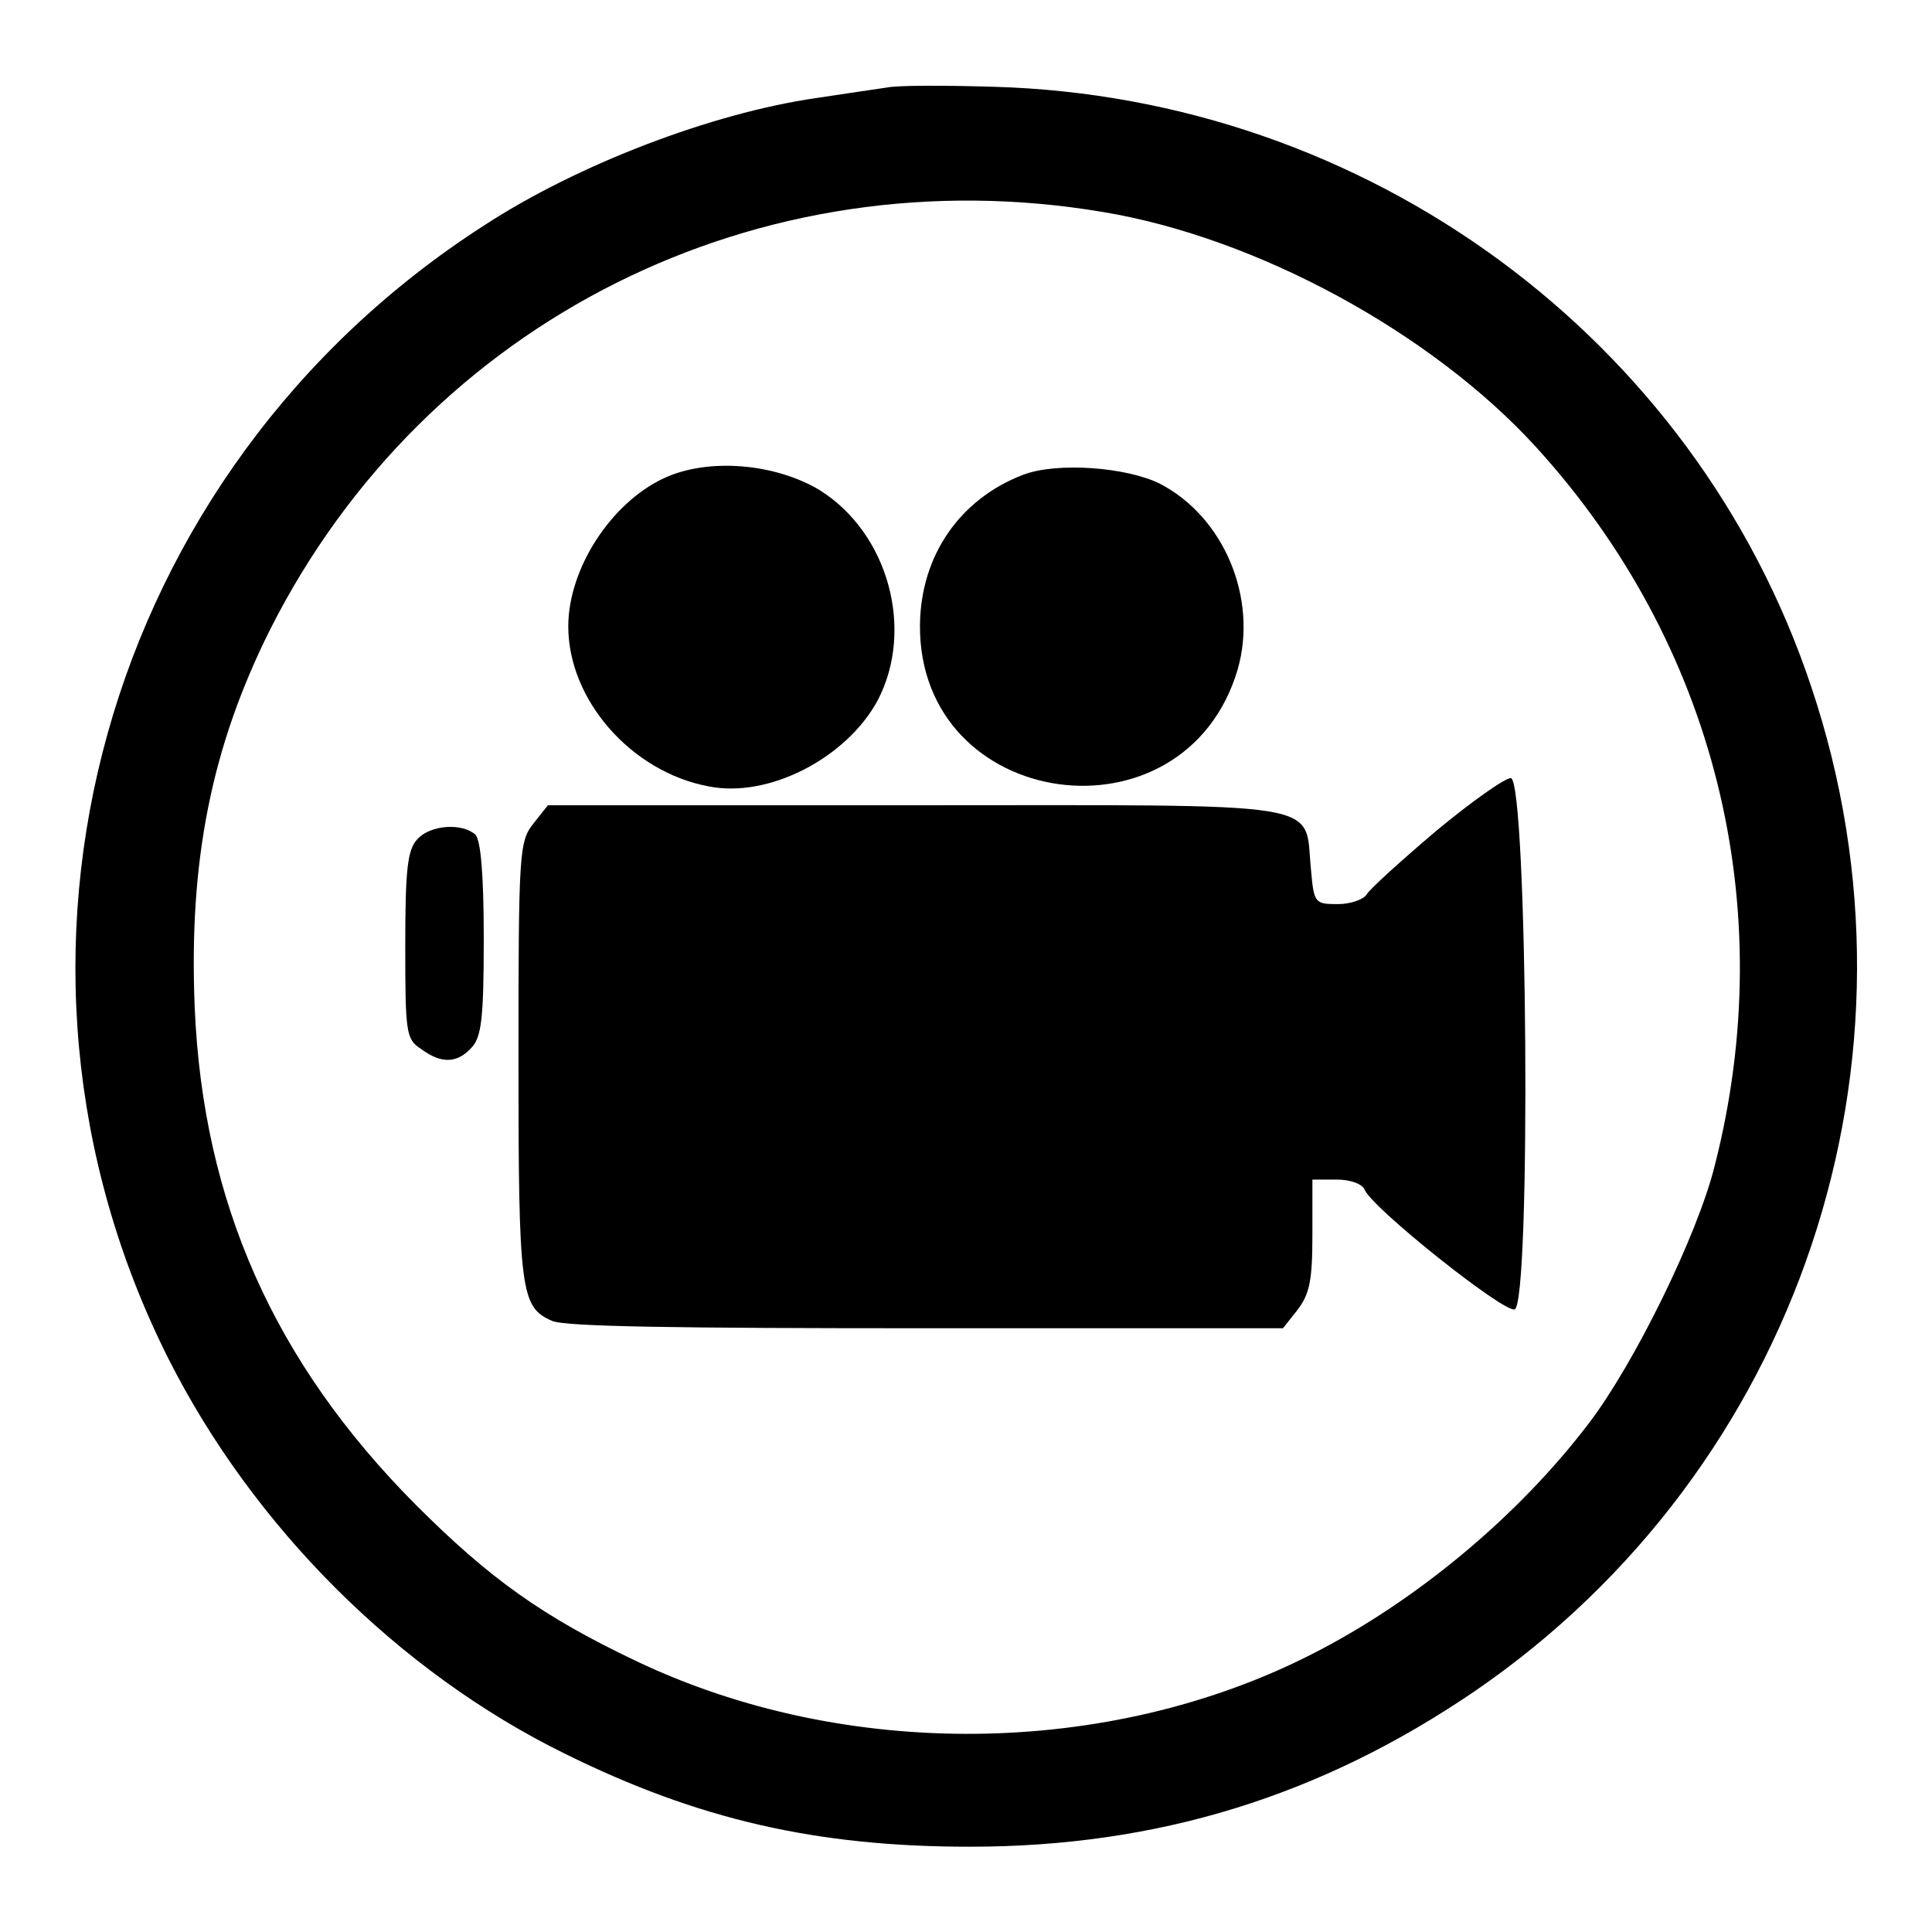
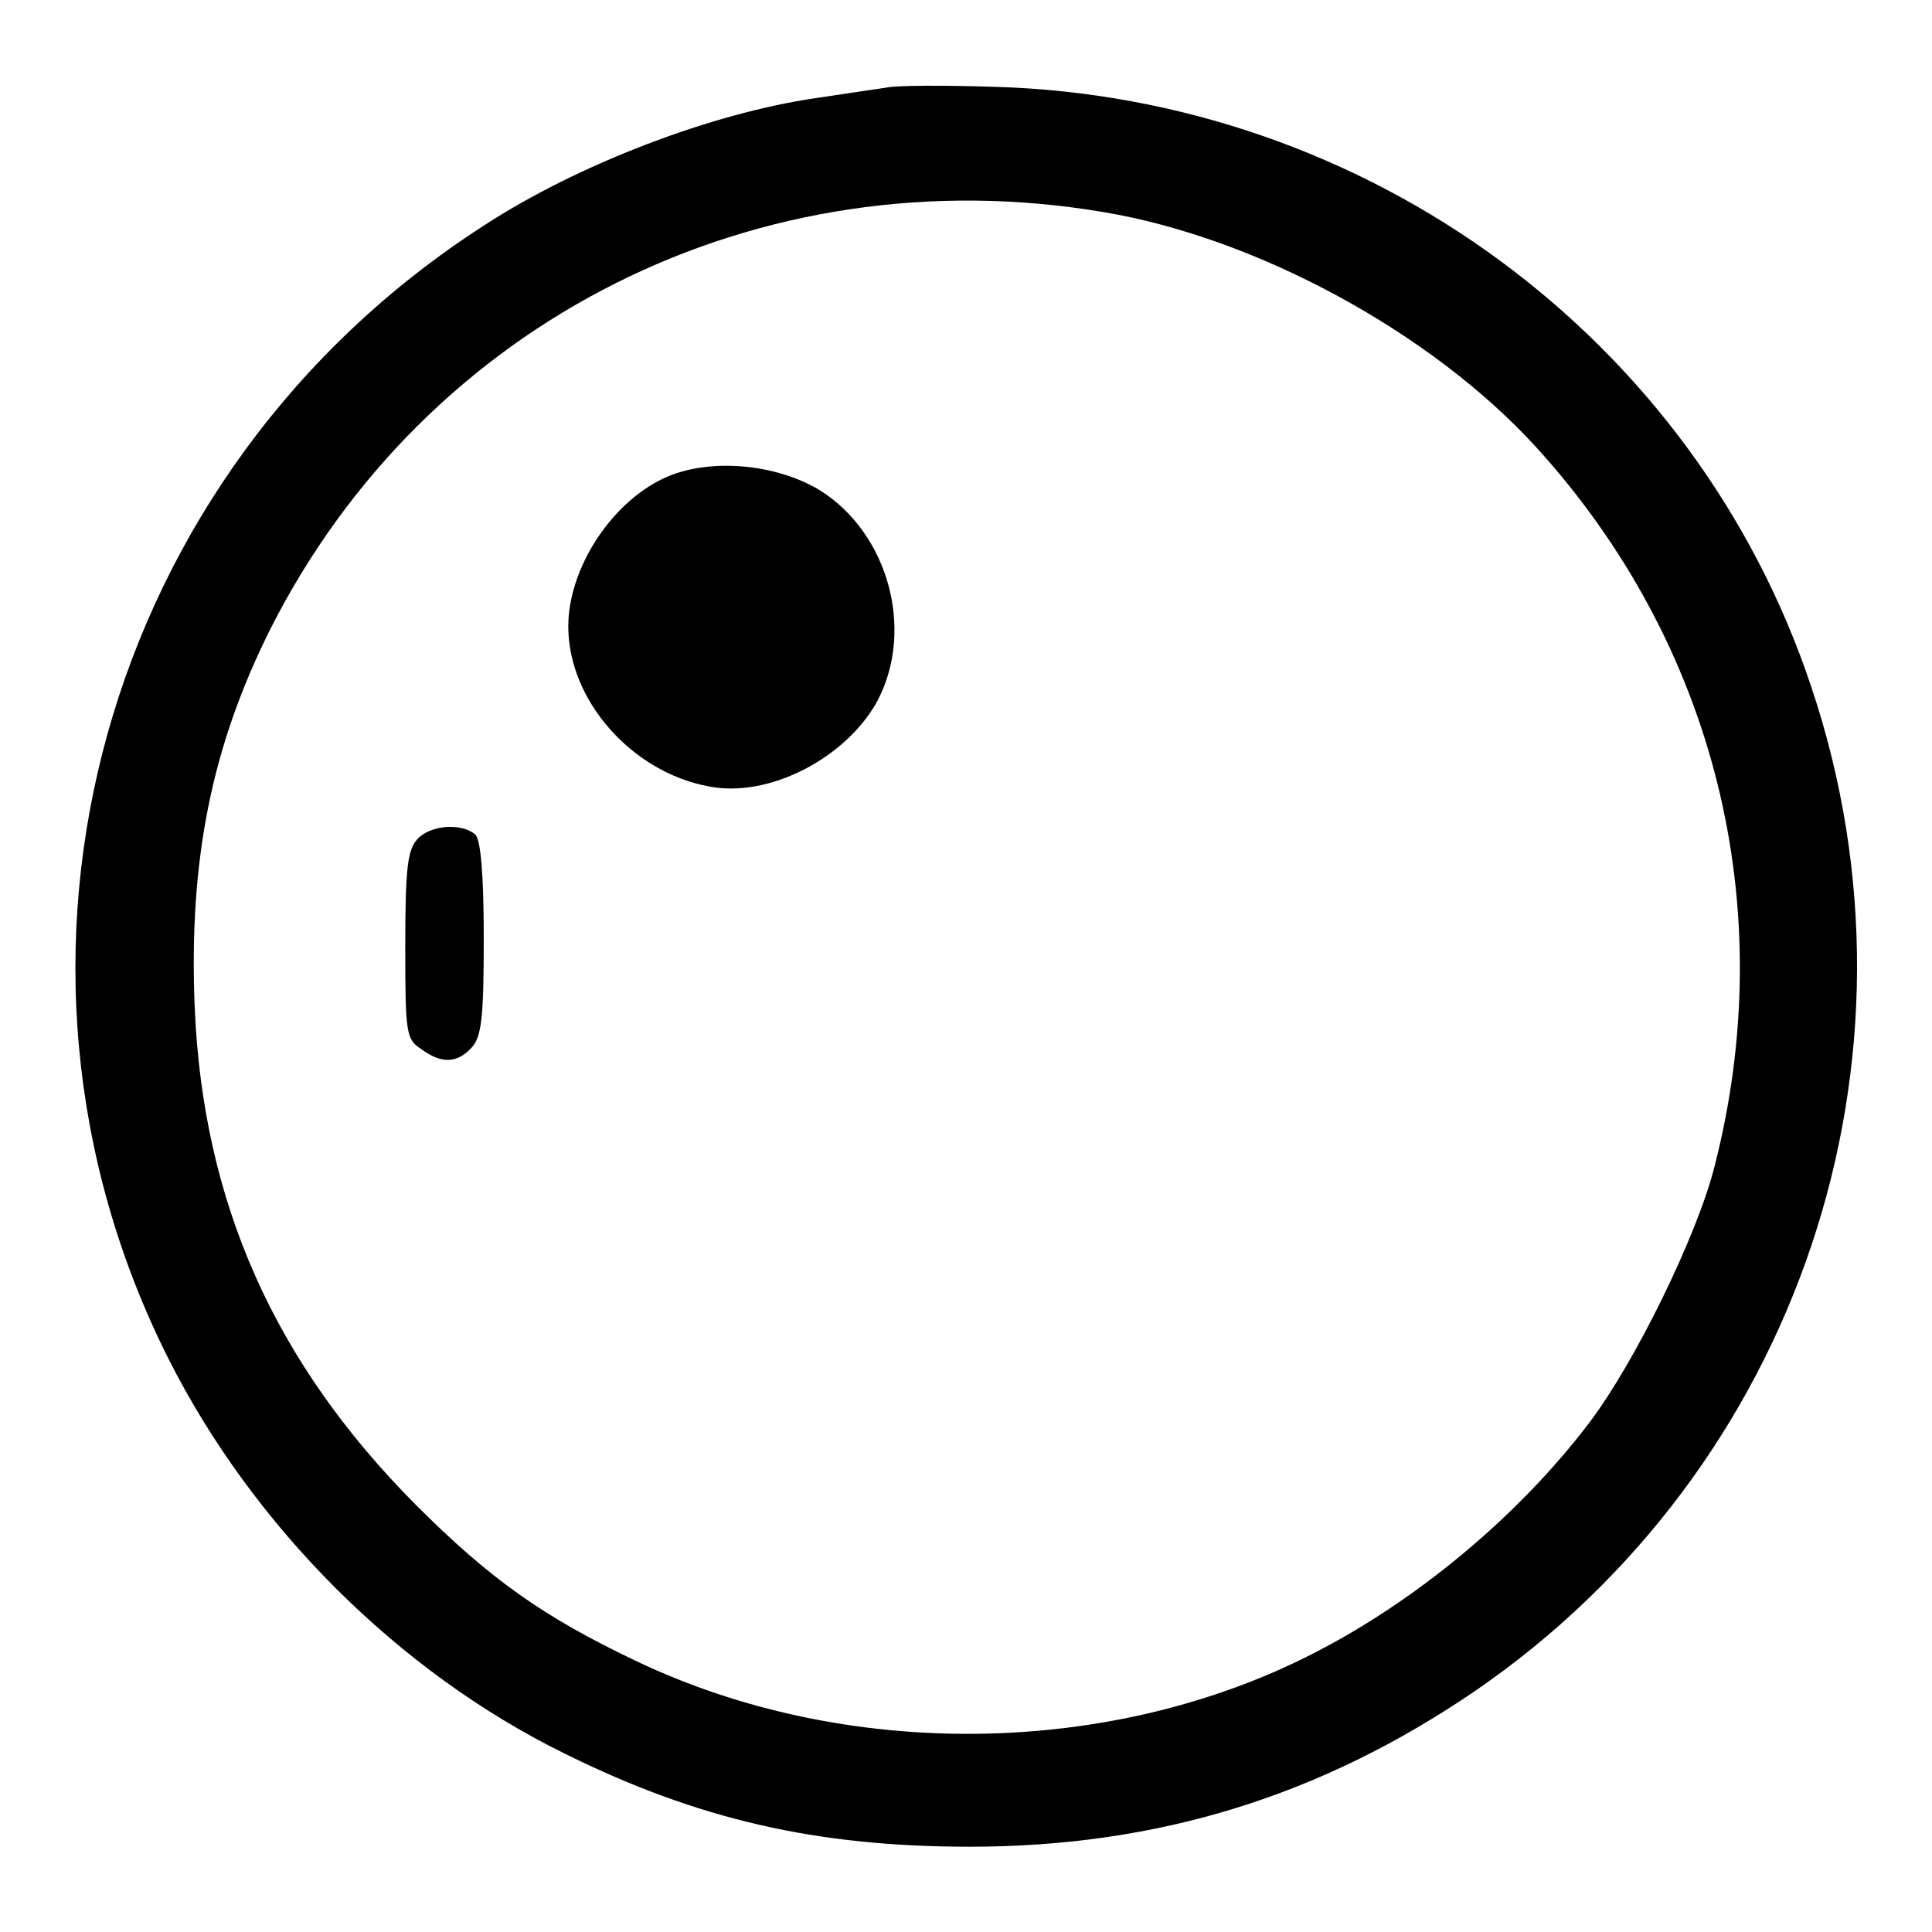
<svg xmlns="http://www.w3.org/2000/svg" version="1.1" x="0px" y="0px" viewBox="0 0 256 256" enable-background="new 0 0 256 256" xml:space="preserve">
  <g>
    <g>
      <path fill="#000000" d="M117.5,11.6c-1.3,0.2-5.5,0.8-9.4,1.4C94.3,15,76.5,21.8,64.1,29.9C13.6,62.4-4.4,126.9,22.3,180  c11.2,22.2,30.4,41.5,52.6,52.4c17.6,8.7,33.3,12.3,53.6,12.3c24.9,0,46.5-6.7,66.9-20.6c42.9-29.4,61.2-83.7,44.6-133.1  c-15.4-46.2-58.8-78.1-108.3-79.5C125.2,11.3,118.9,11.3,117.5,11.6z M146.2,28.1c20.4,3.4,43.5,16,57.3,31.1  c23.7,26,32.5,60.9,23.7,95.3c-2.3,9.2-10.6,26.1-16.6,34c-9.4,12.4-23,23.7-36.8,30.7c-26.9,13.7-61.8,14.1-89.5,0.9  c-12.4-5.9-19.4-10.9-29.2-20.7c-18.8-18.9-28.2-40.1-29.3-65.9c-0.8-19.4,2.2-34.5,10-50.1C56.5,42.4,100.6,20.4,146.2,28.1z" />
      <path fill="#000000" d="M87.9,63.4c-7,3.3-12.6,12-12.6,19.6c0,9.8,8.4,19.3,18.6,21.2c8,1.6,18.3-3.8,22.4-11.4  c4.9-9.4,1.4-22.1-7.6-27.8C102.8,61.4,93.8,60.6,87.9,63.4z" />
-       <path fill="#000000" d="M135.6,62.9c-8.4,3.2-13.6,10.7-13.7,19.9c-0.2,24.7,35.1,29.6,42.1,5.9c2.7-9.4-1.8-20.2-10.3-24.6  C149.3,61.9,140.1,61.2,135.6,62.9z" />
-       <path fill="#000000" d="M190.3,110.1c-4.6,3.9-8.8,7.7-9.2,8.4s-2.2,1.3-3.8,1.3c-3.1,0-3.2-0.1-3.6-4.7c-0.9-9.1,3-8.4-52.5-8.4  H72.6l-1.9,2.4c-1.9,2.4-2,3.6-2,31.4c0,30.6,0.3,32.7,4.4,34.5c1.5,0.8,16.9,1,49.6,1H170l1.9-2.4c1.6-2.1,2-3.8,2-9.9v-7.4h3.2  c1.9,0,3.4,0.6,3.7,1.3c0.9,2.4,18.5,16.4,19.9,15.9c2.2-0.8,1.7-70-0.5-70.4C199.4,103.1,195,106.2,190.3,110.1z" />
      <path fill="#000000" d="M55.3,111.2c-1.3,1.4-1.6,3.9-1.6,14.1c0,11.6,0.1,12.4,2.1,13.7c2.7,2,4.8,1.9,6.7-0.2  c1.3-1.4,1.6-3.9,1.6-14.4c0-8.6-0.4-13-1.1-13.8C61.2,109,57,109.3,55.3,111.2z" />
    </g>
  </g>
</svg>